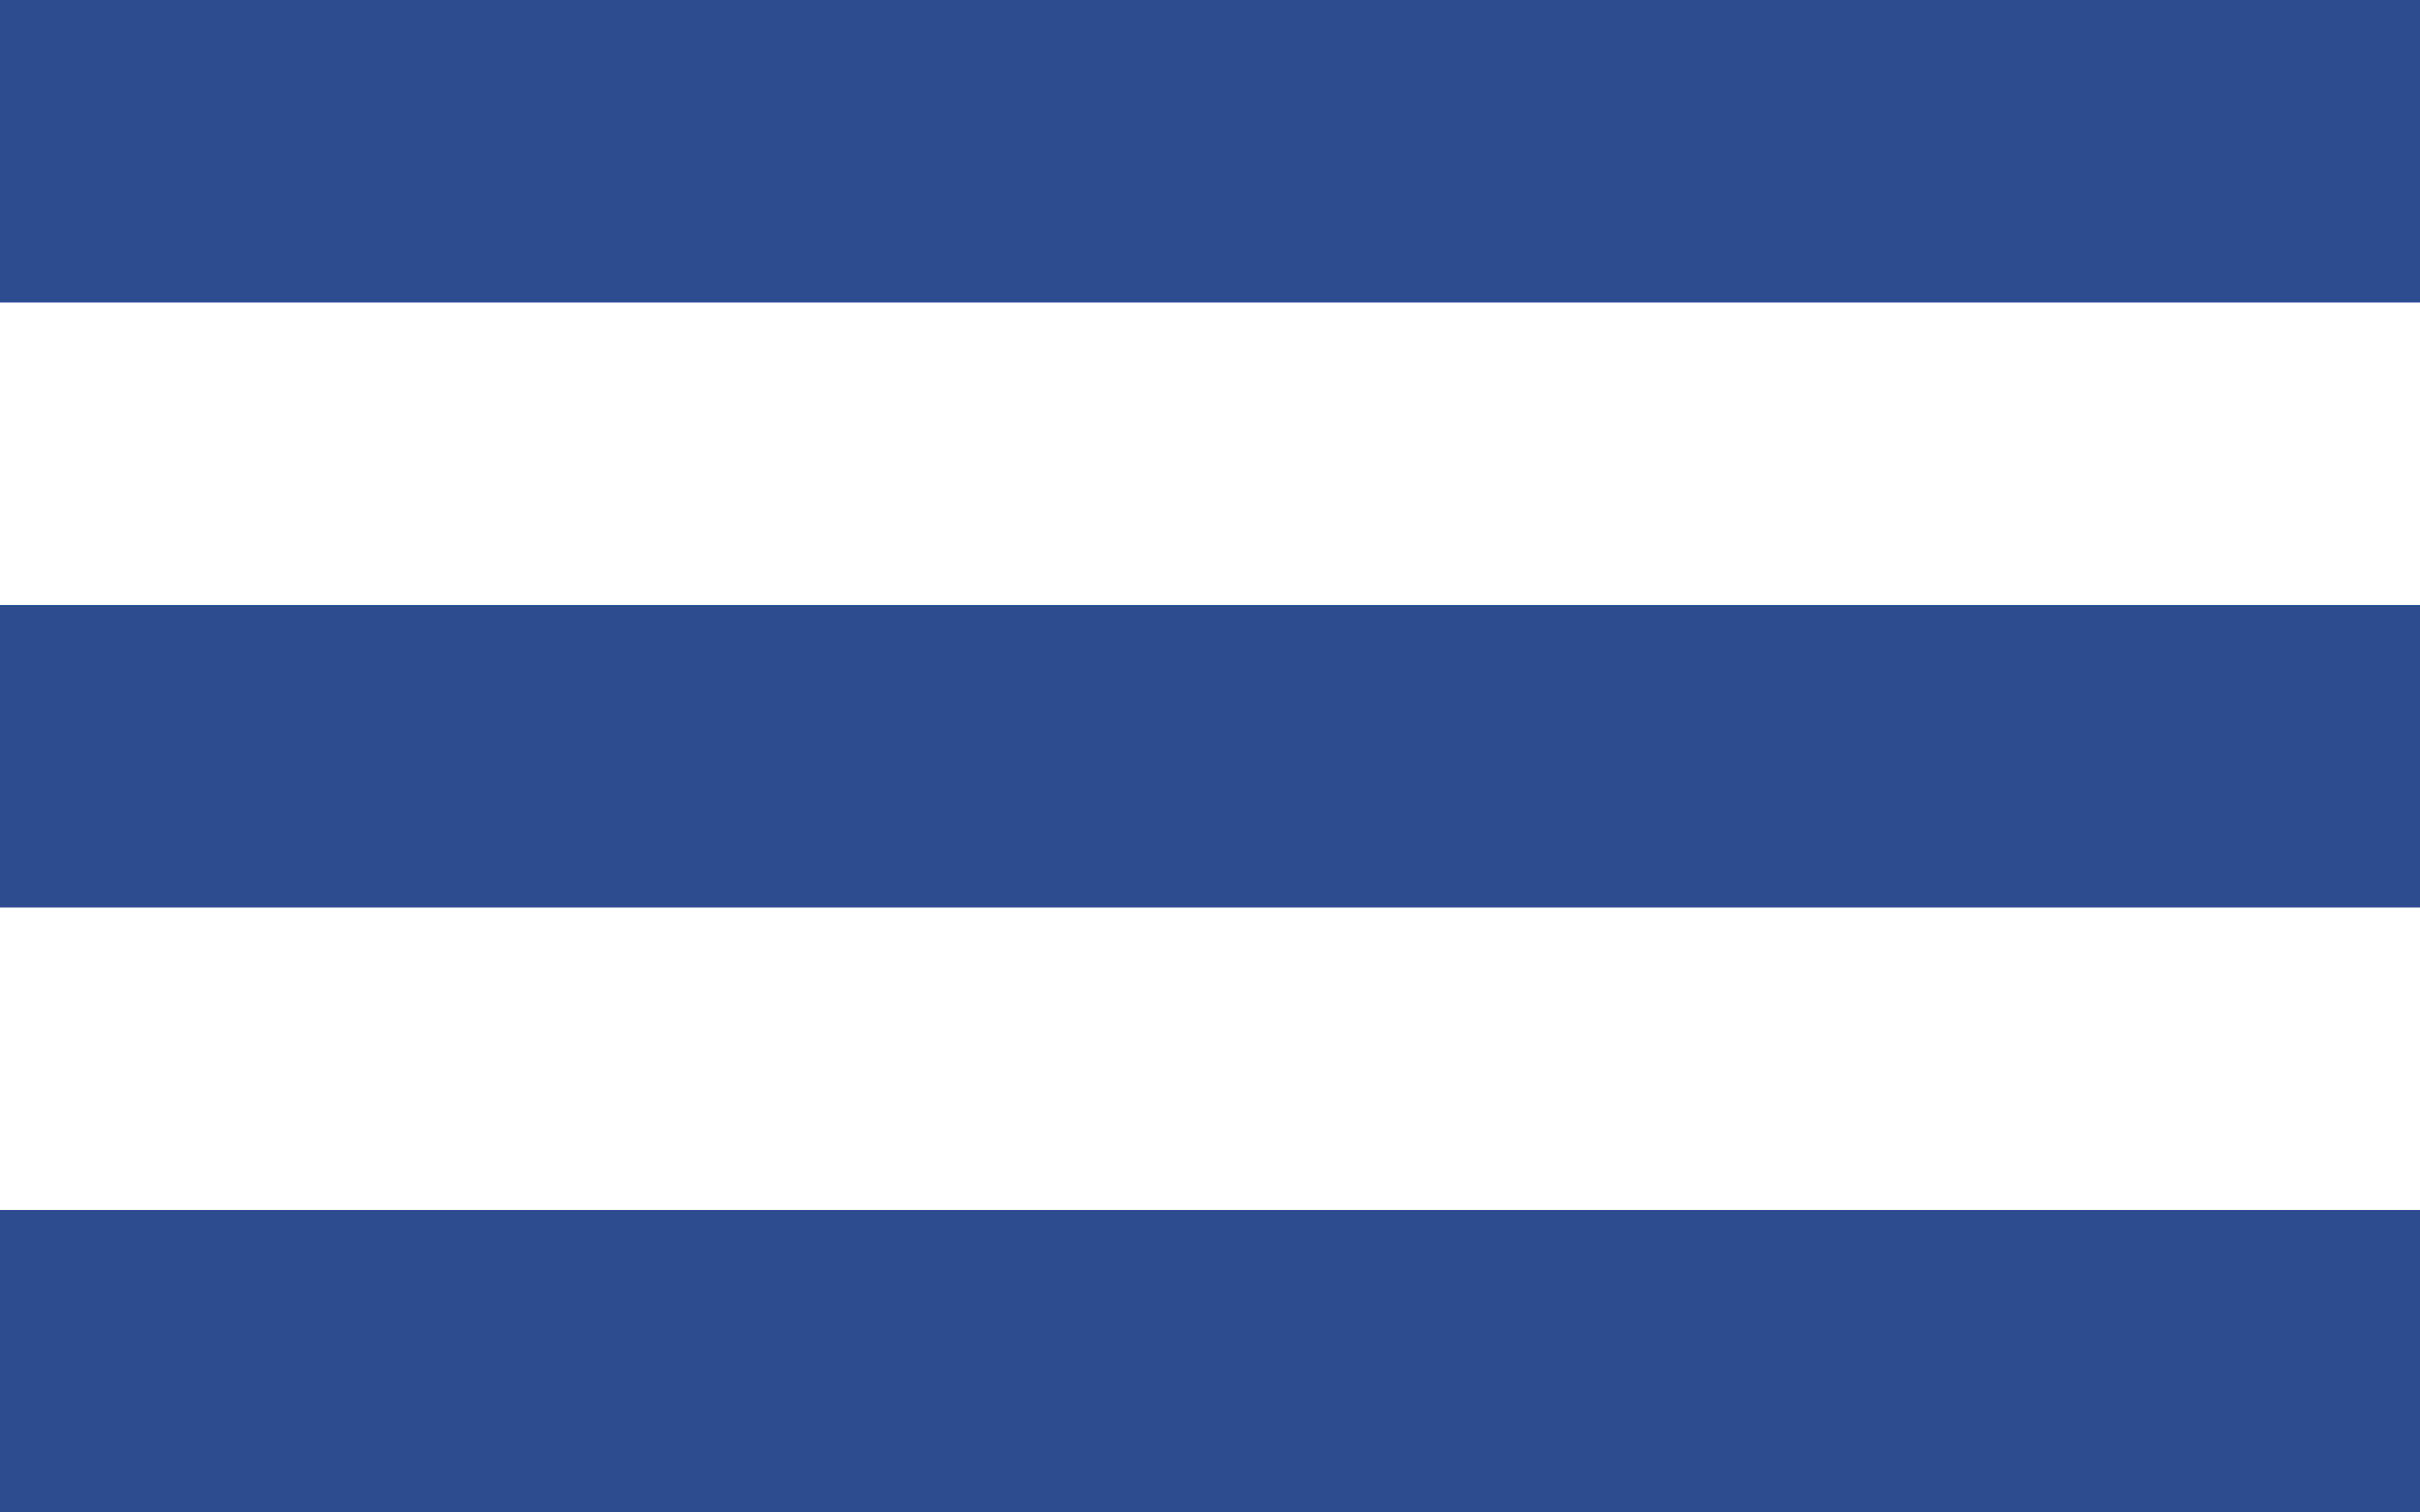
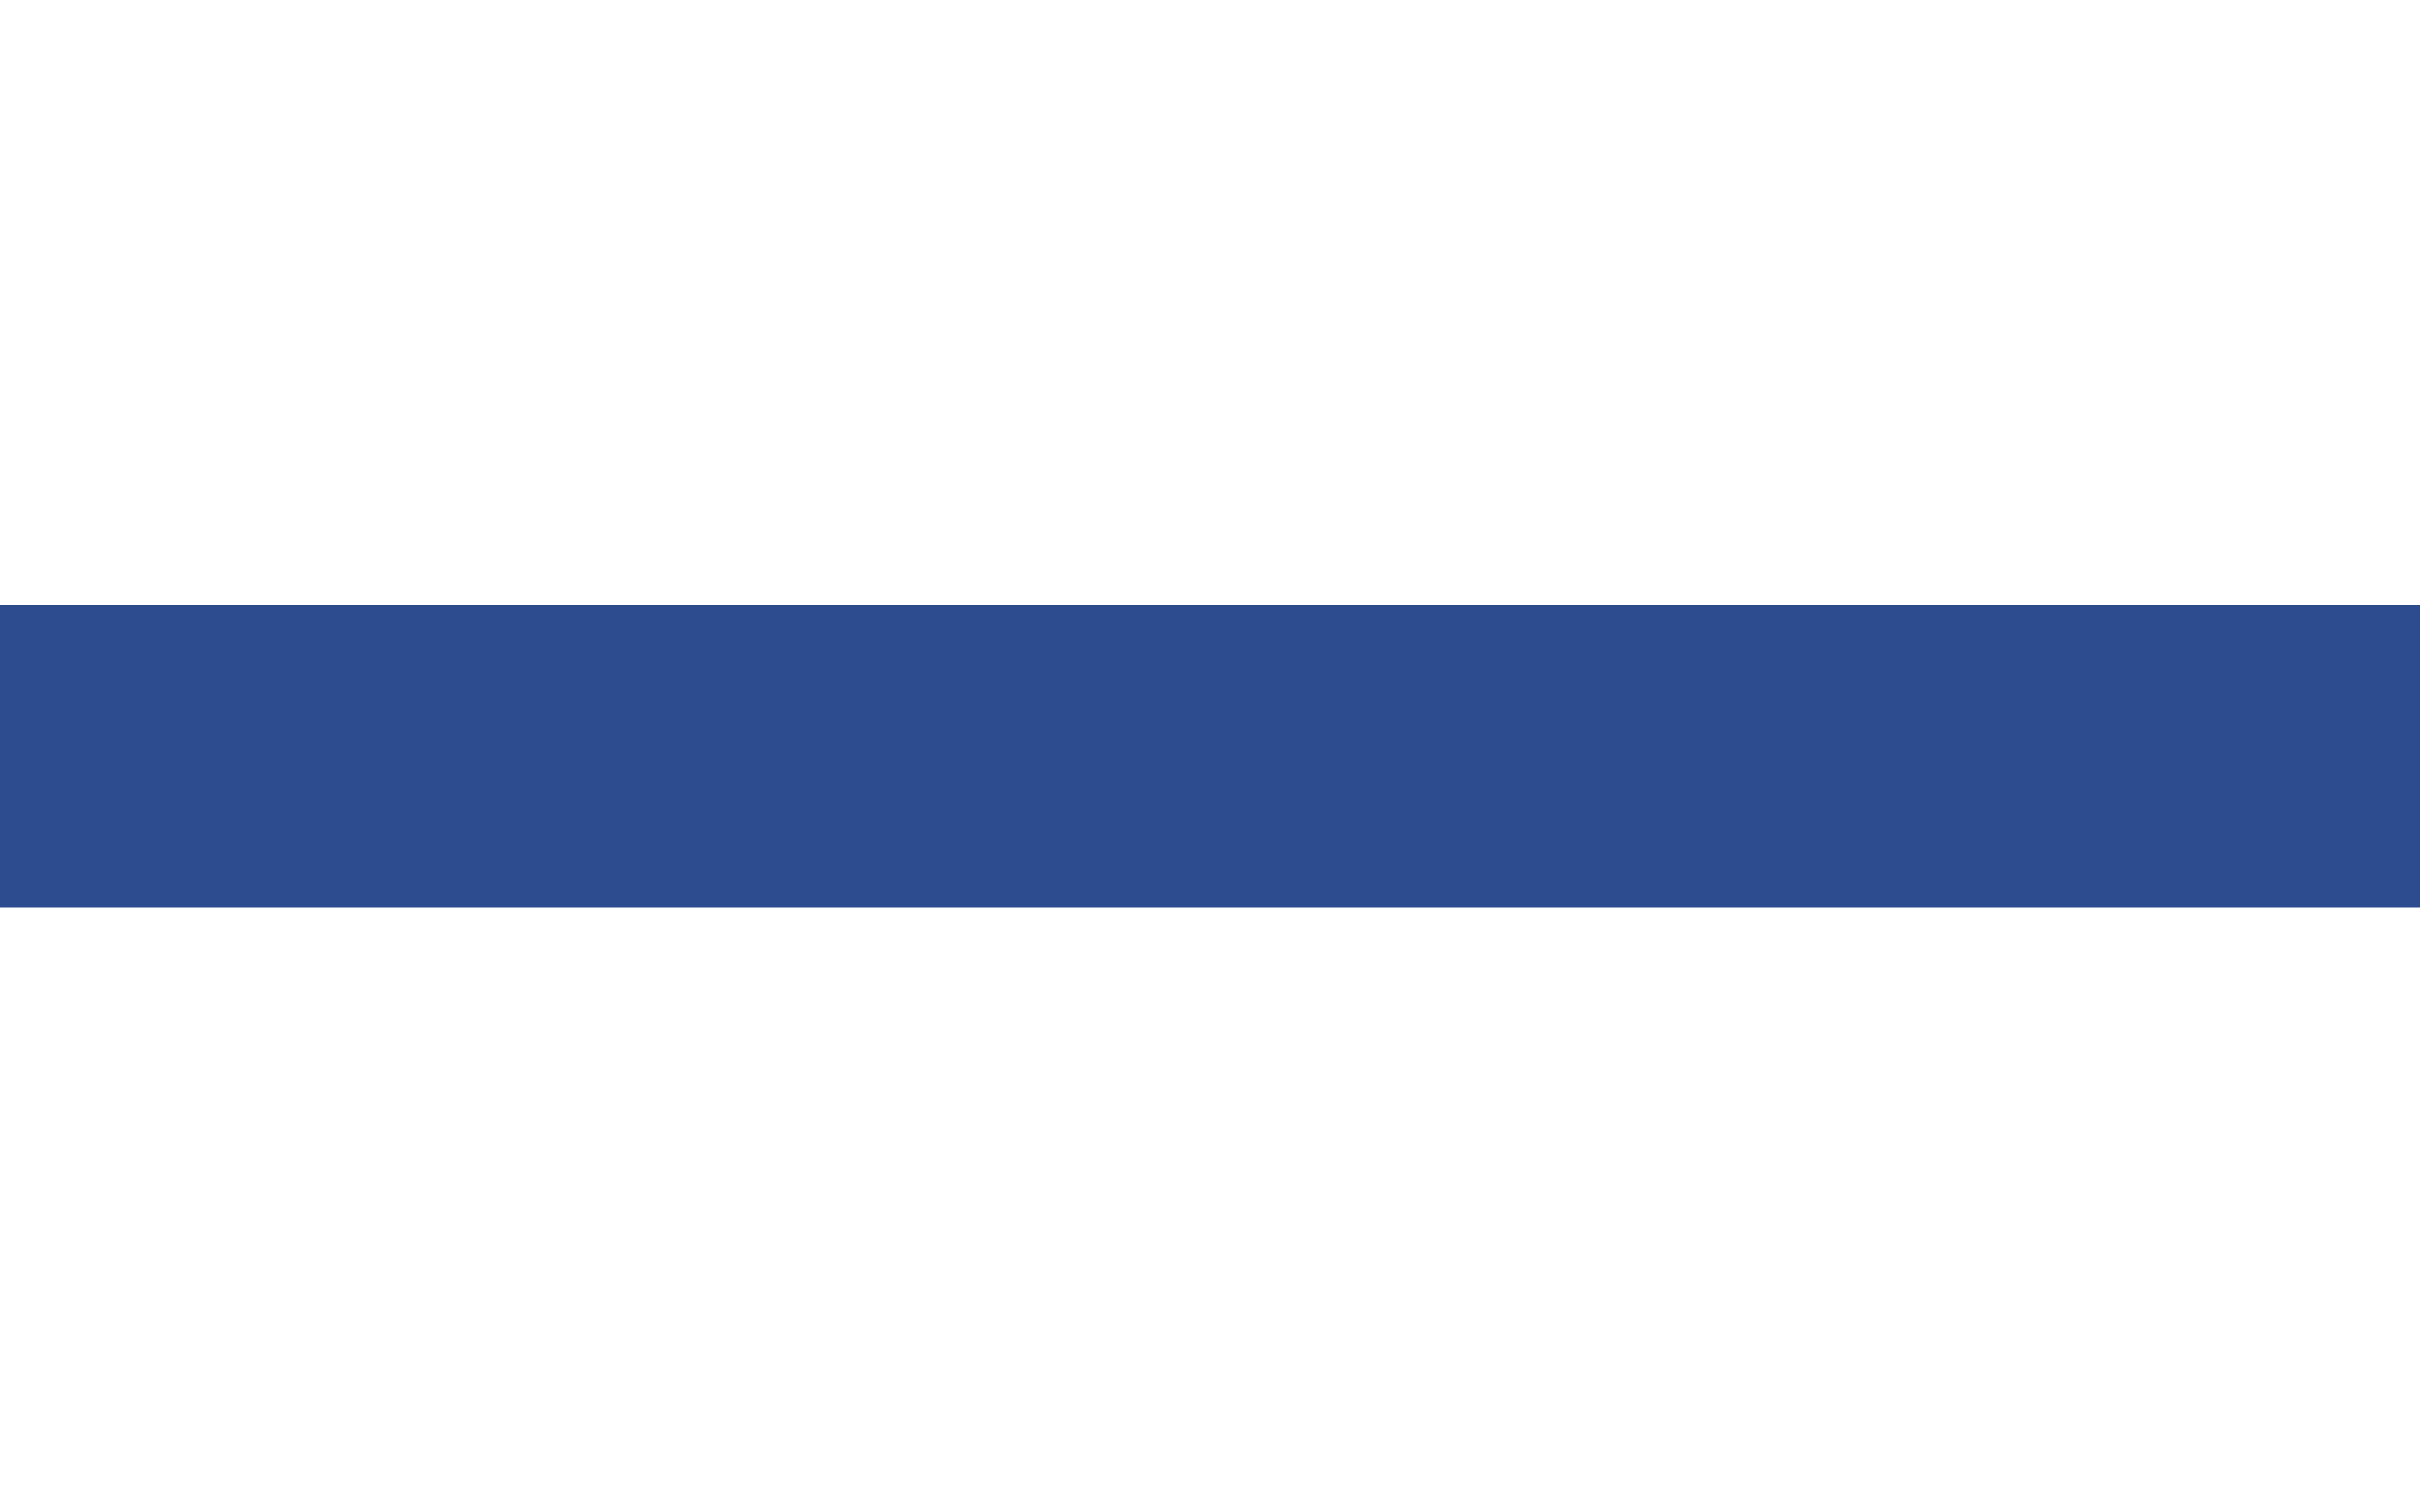
<svg xmlns="http://www.w3.org/2000/svg" width="24px" height="15px" viewBox="0 0 24 15" version="1.1">
  <title>Hamburger / Desktop@2x</title>
  <desc>Created with Sketch.</desc>
  <g id="Hamburger-/-Desktop" stroke="none" stroke-width="1" fill="none" fill-rule="evenodd">
    <g id="Group-2" fill="#2C4C8F">
-       <rect id="Rectangle" x="0" y="0" width="24" height="3" />
      <rect id="Rectangle-Copy" x="0" y="6" width="24" height="3" />
-       <rect id="Rectangle-Copy-2" x="0" y="12" width="24" height="3" />
    </g>
  </g>
</svg>